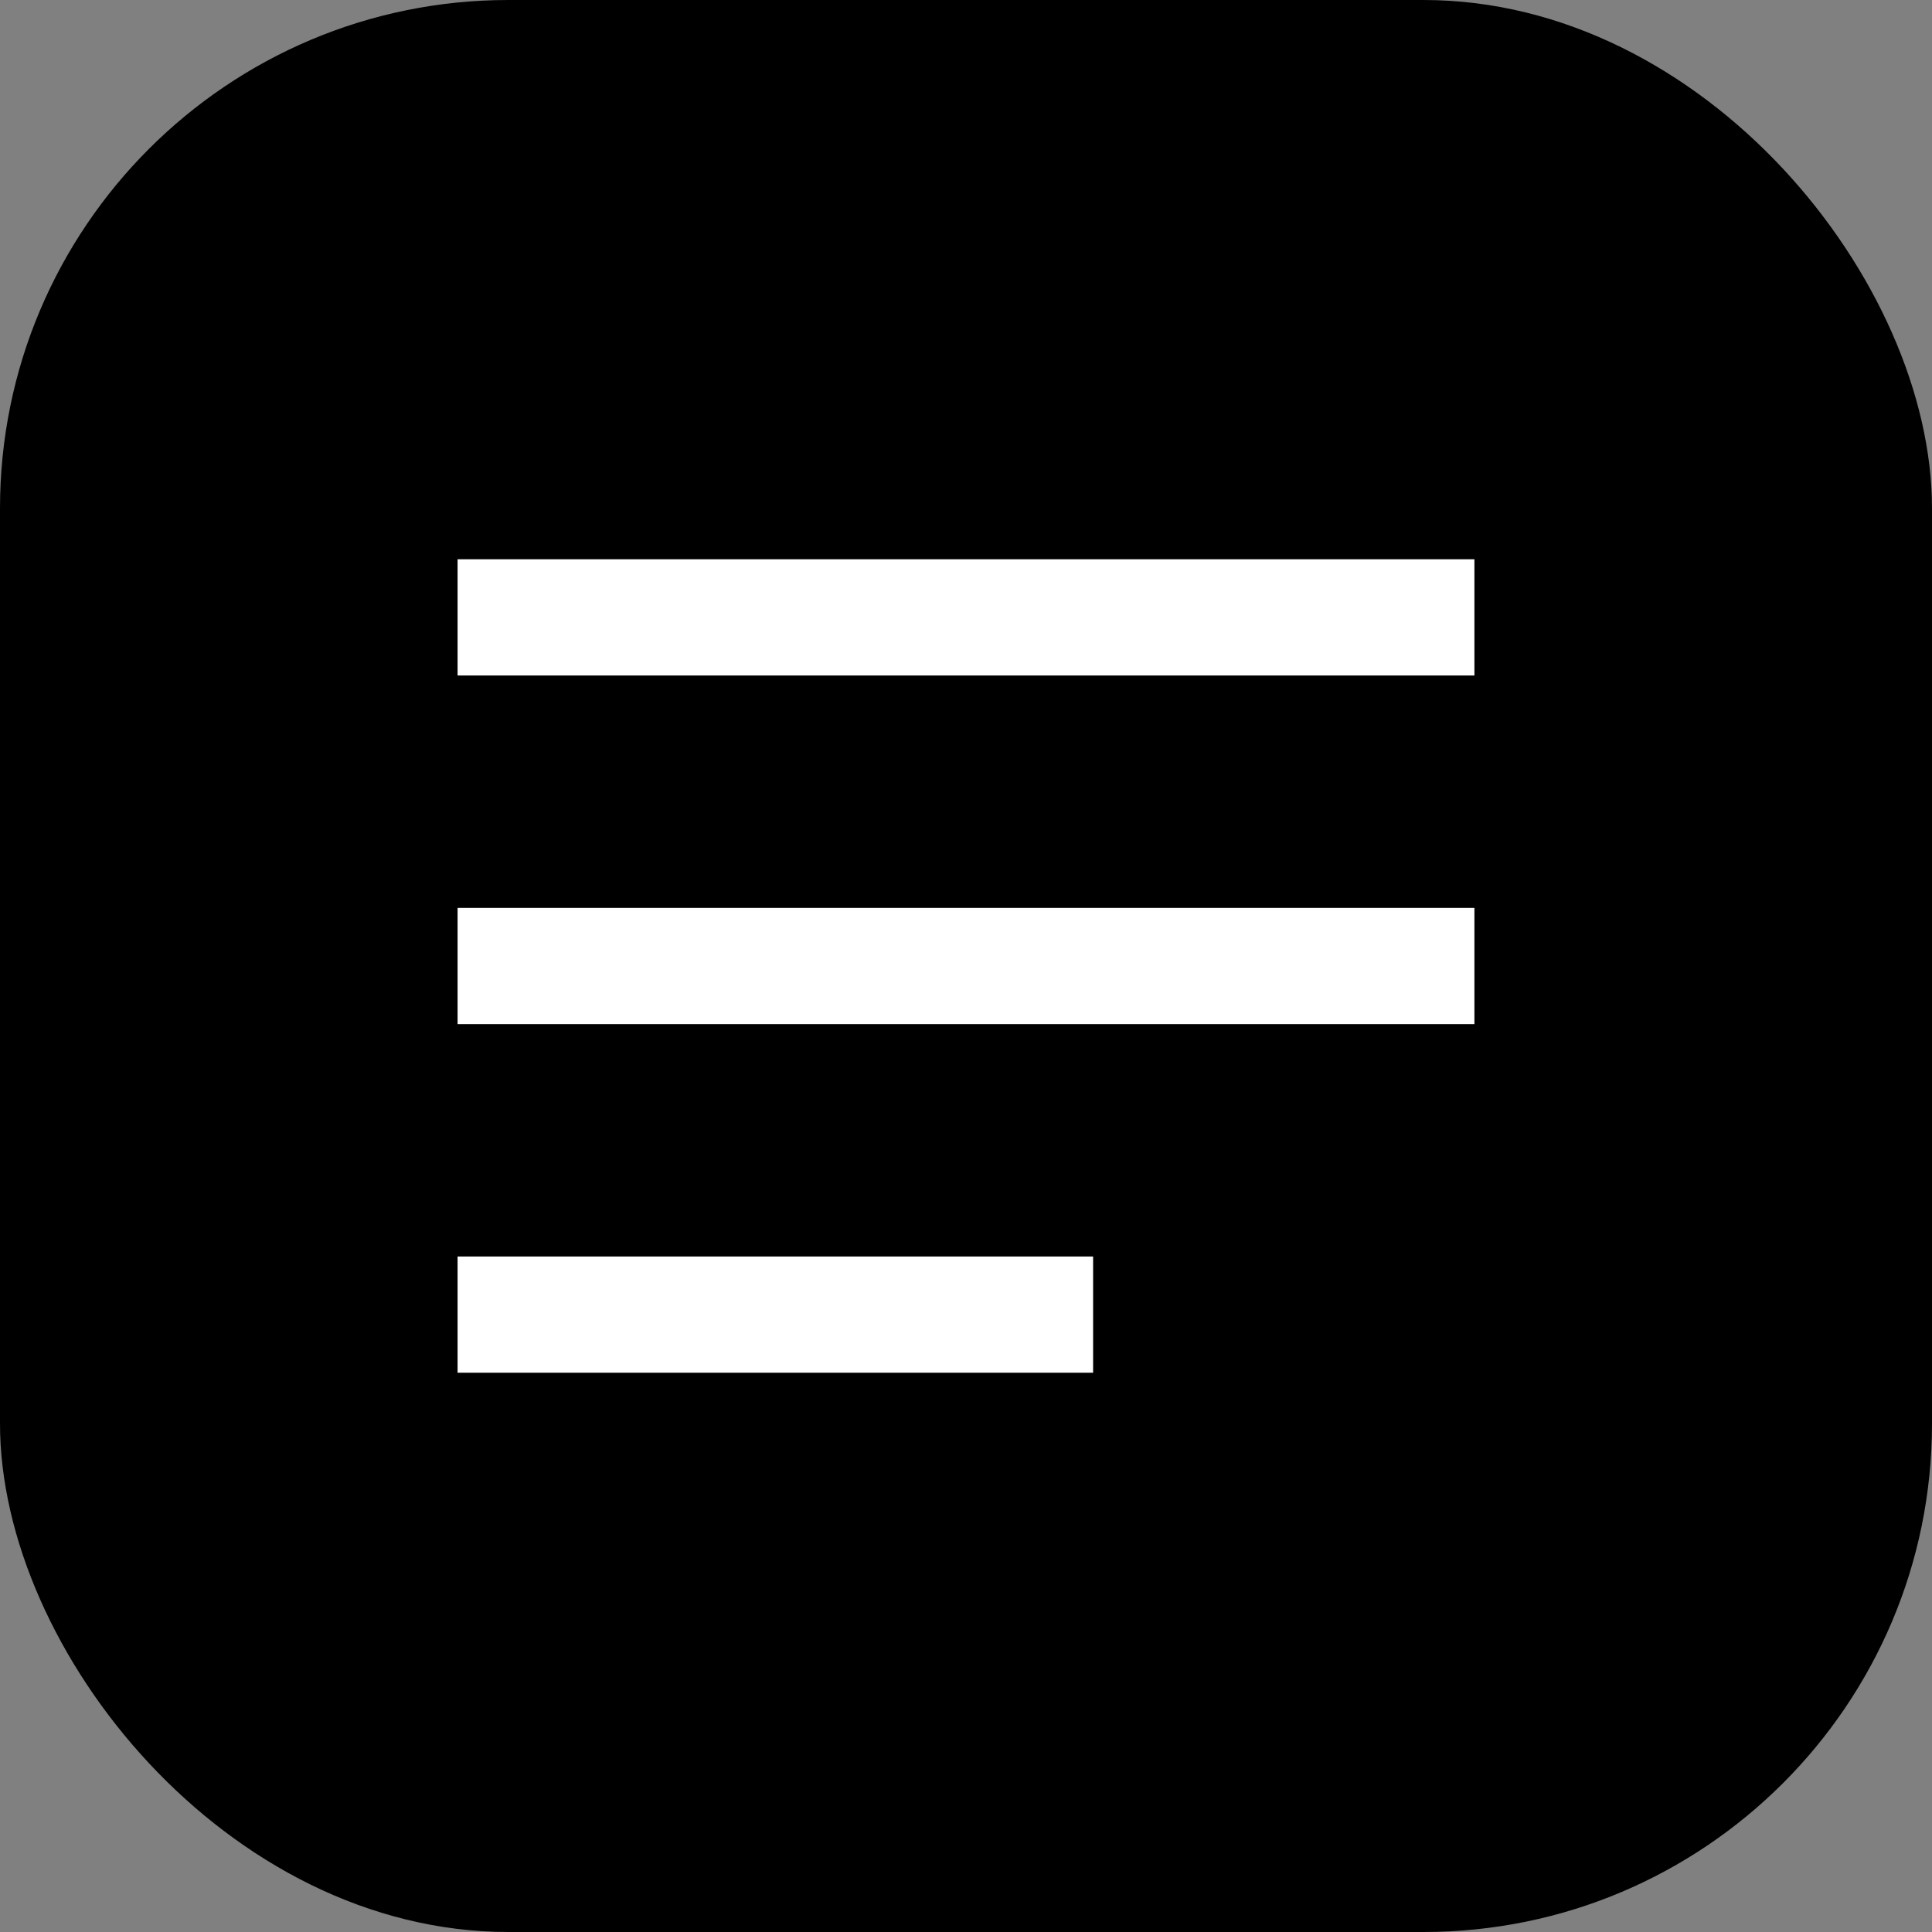
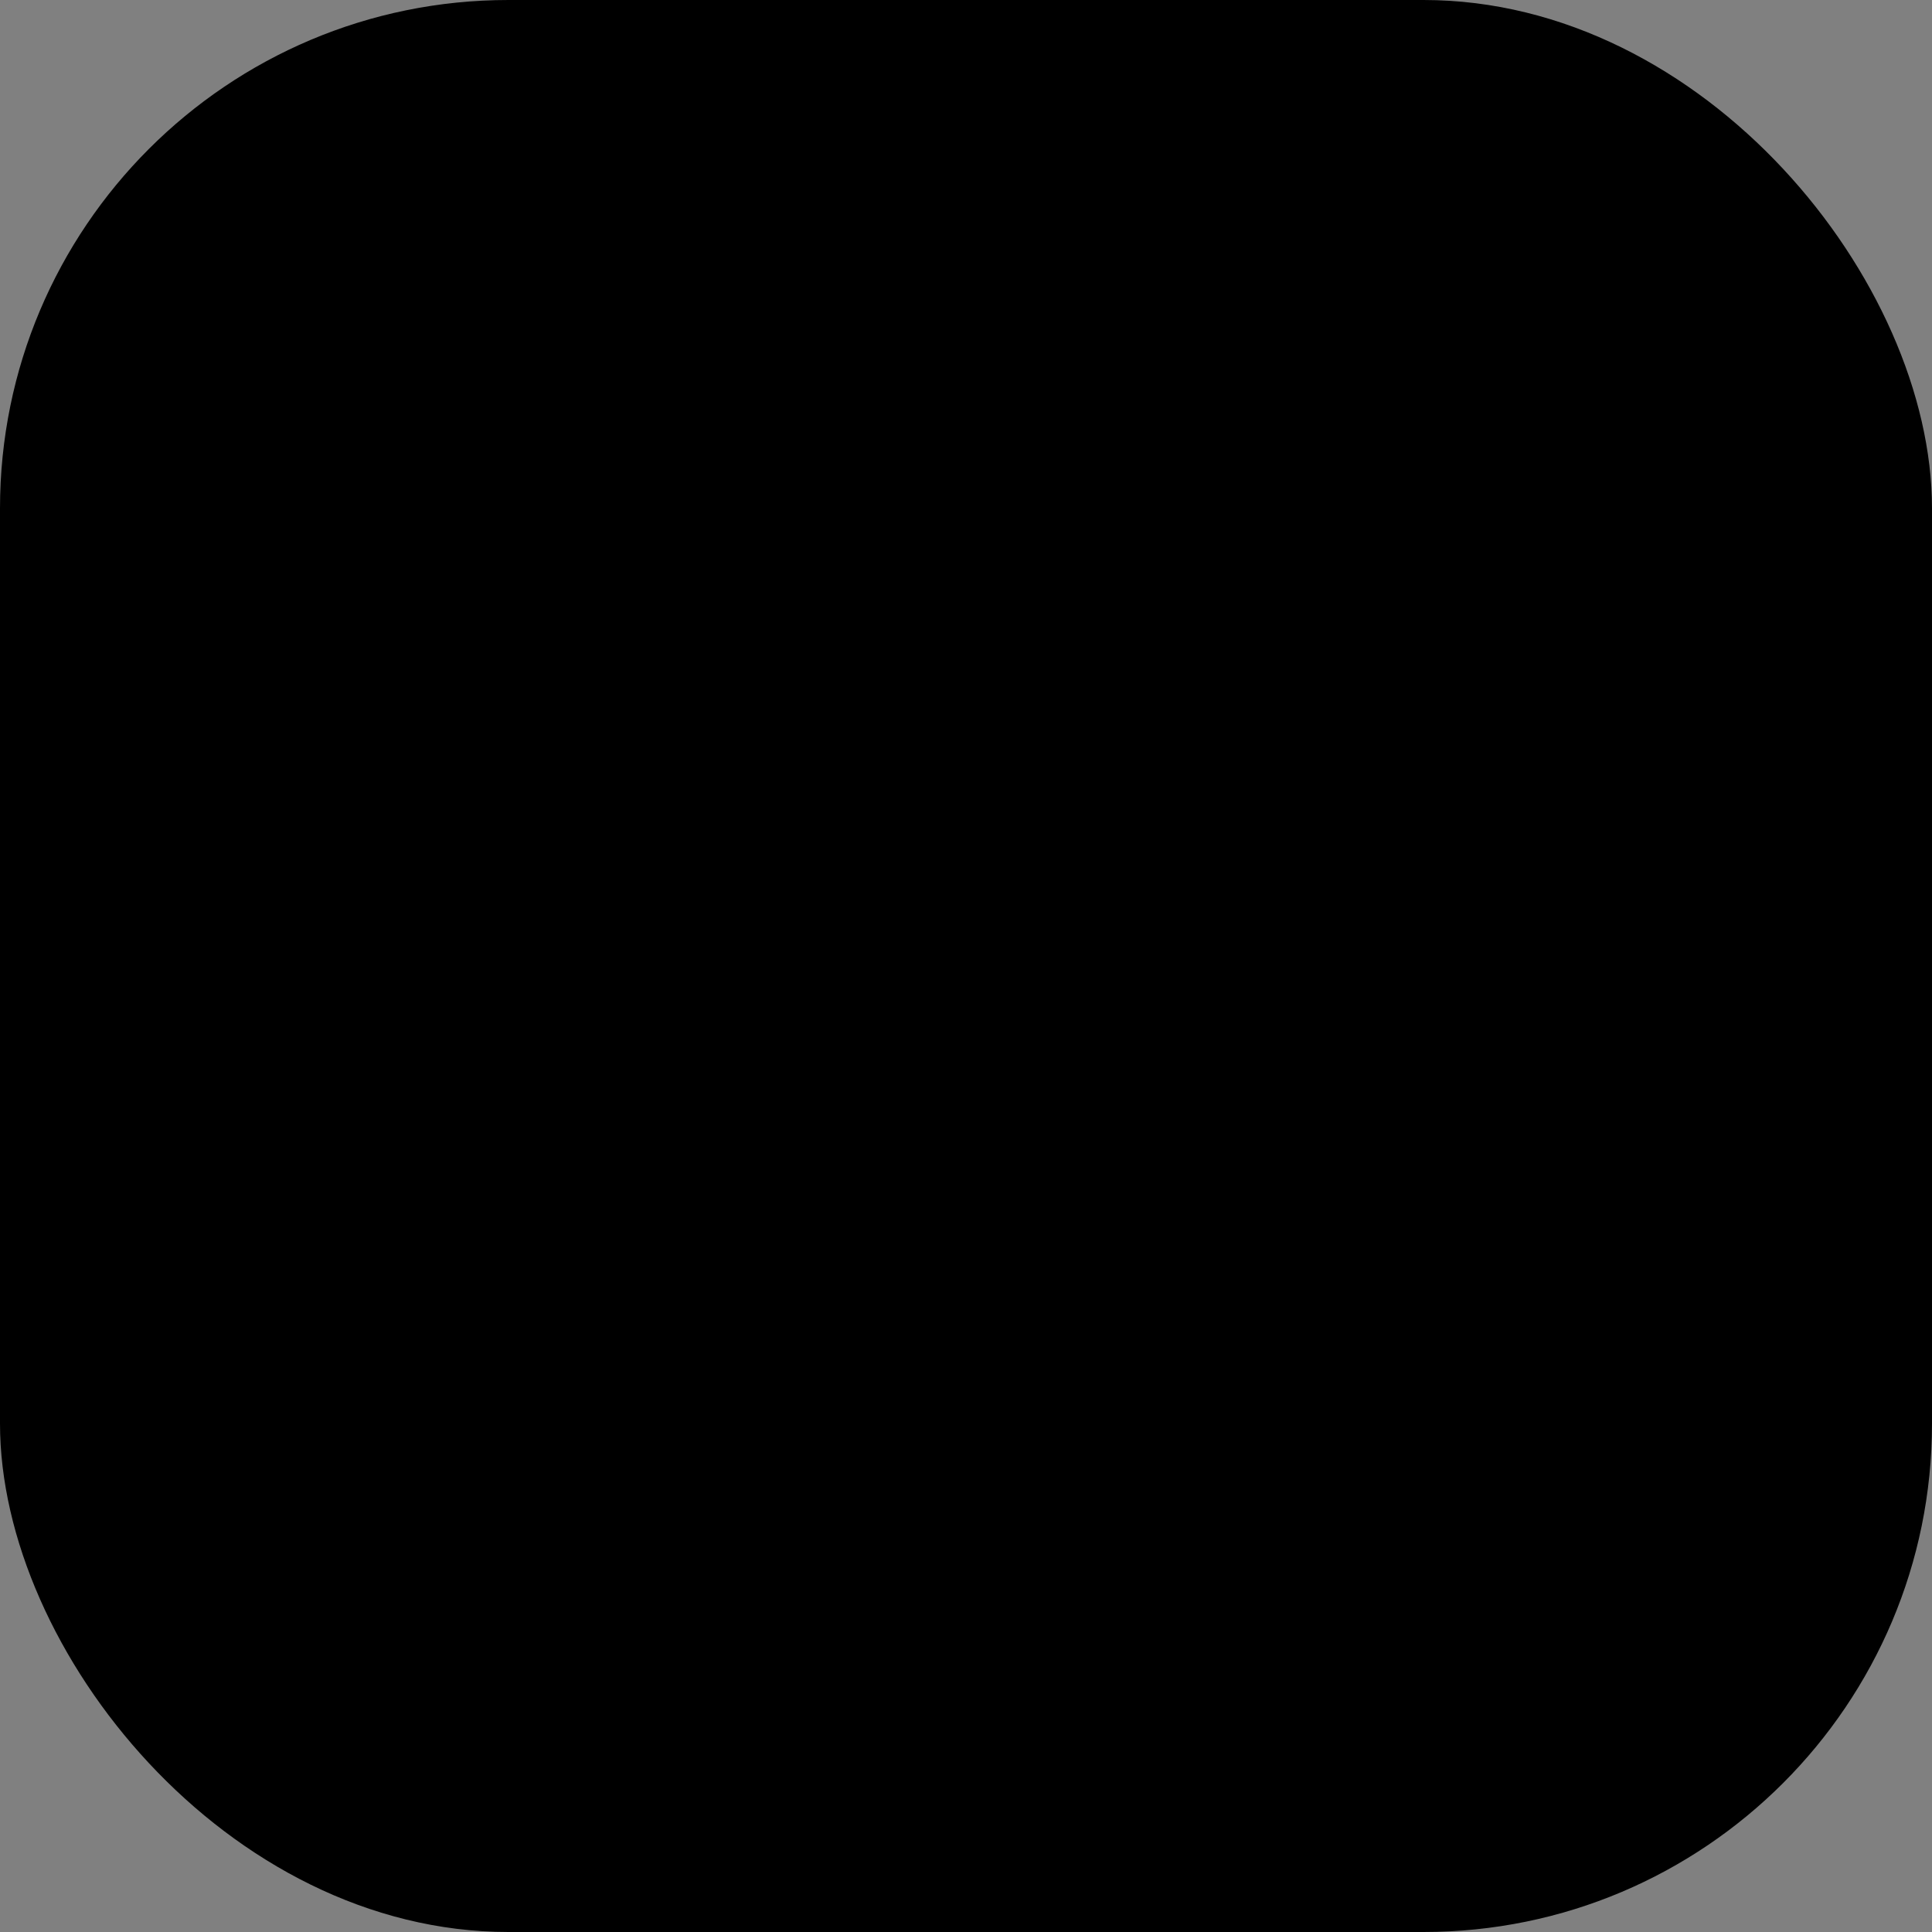
<svg xmlns="http://www.w3.org/2000/svg" width="38" height="38" viewBox="0 0 38 38">
  <rect x="0" y="0" width="38" height="38" fill="#808080" stroke="none" />
  <g transform="translate(-264 -17)">
    <rect width="38" height="38" rx="10" transform="translate(264 17)" />
    <g transform="translate(273 28)">
-       <path d="M0,16V13.714H12.5V16ZM0,9.143V6.857H20V9.143ZM0,2.286V0H20V2.286Z" fill="#fff" />
-     </g>
+       </g>
  </g>
</svg>